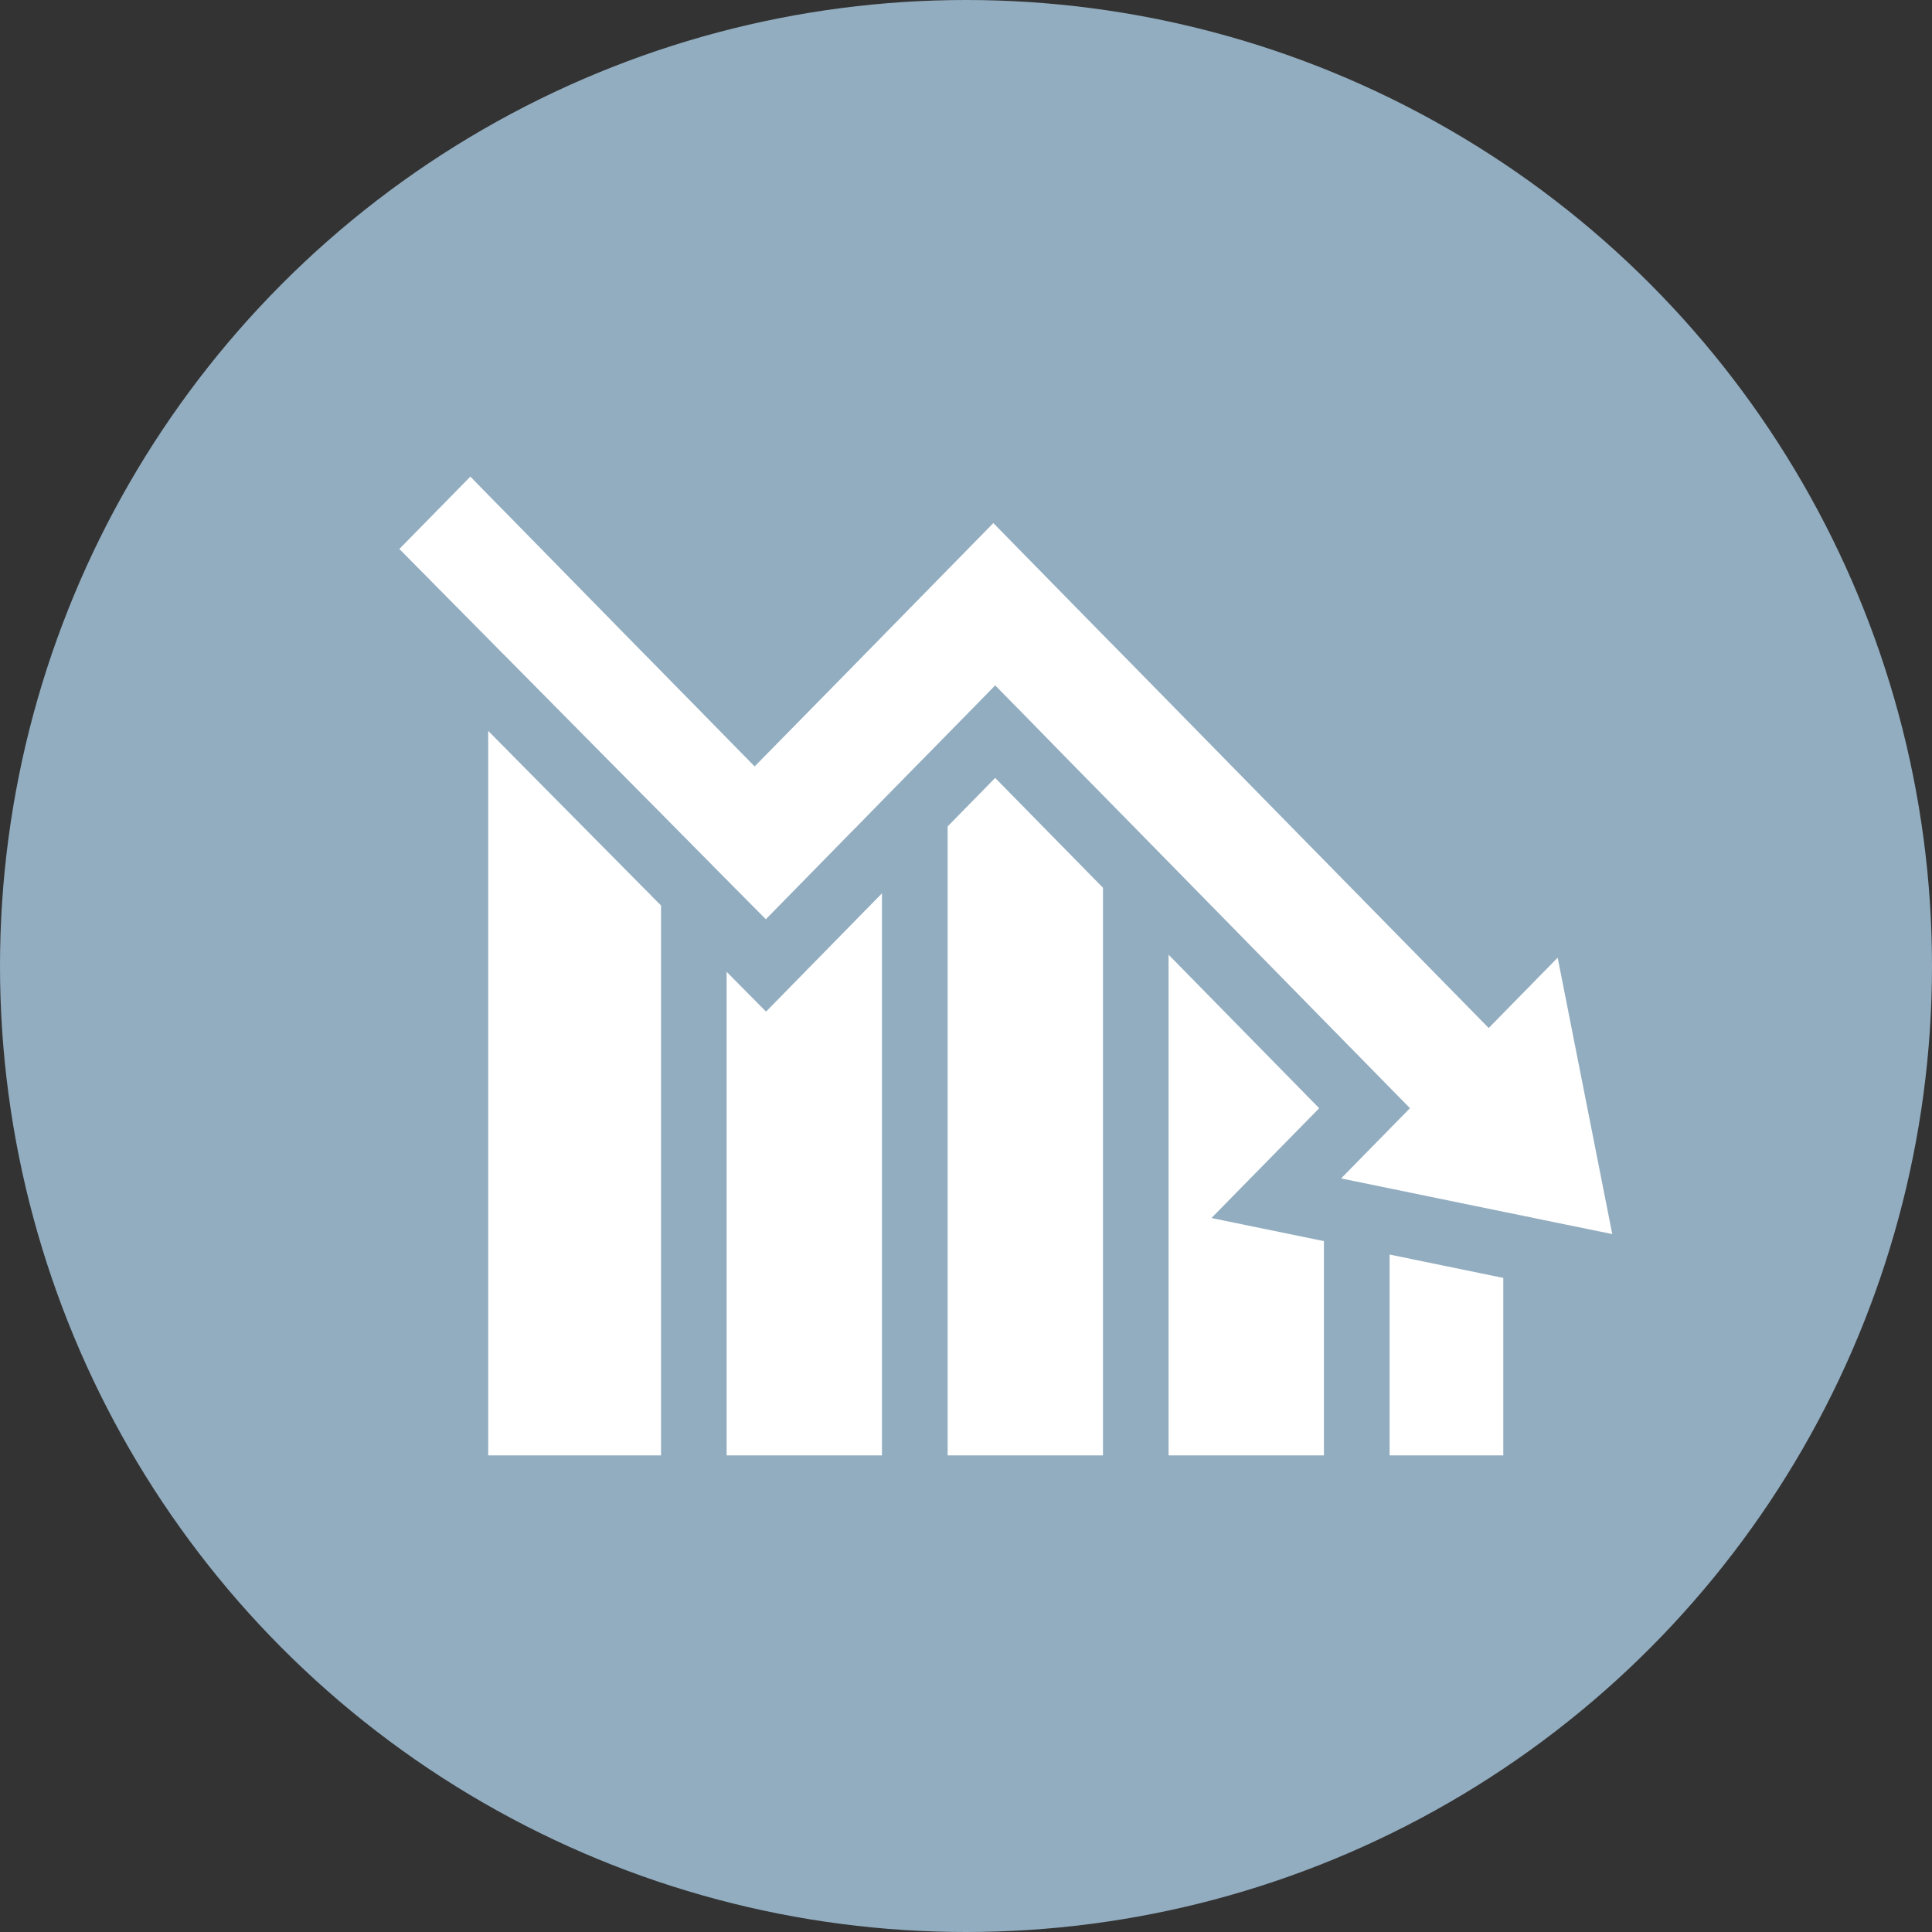
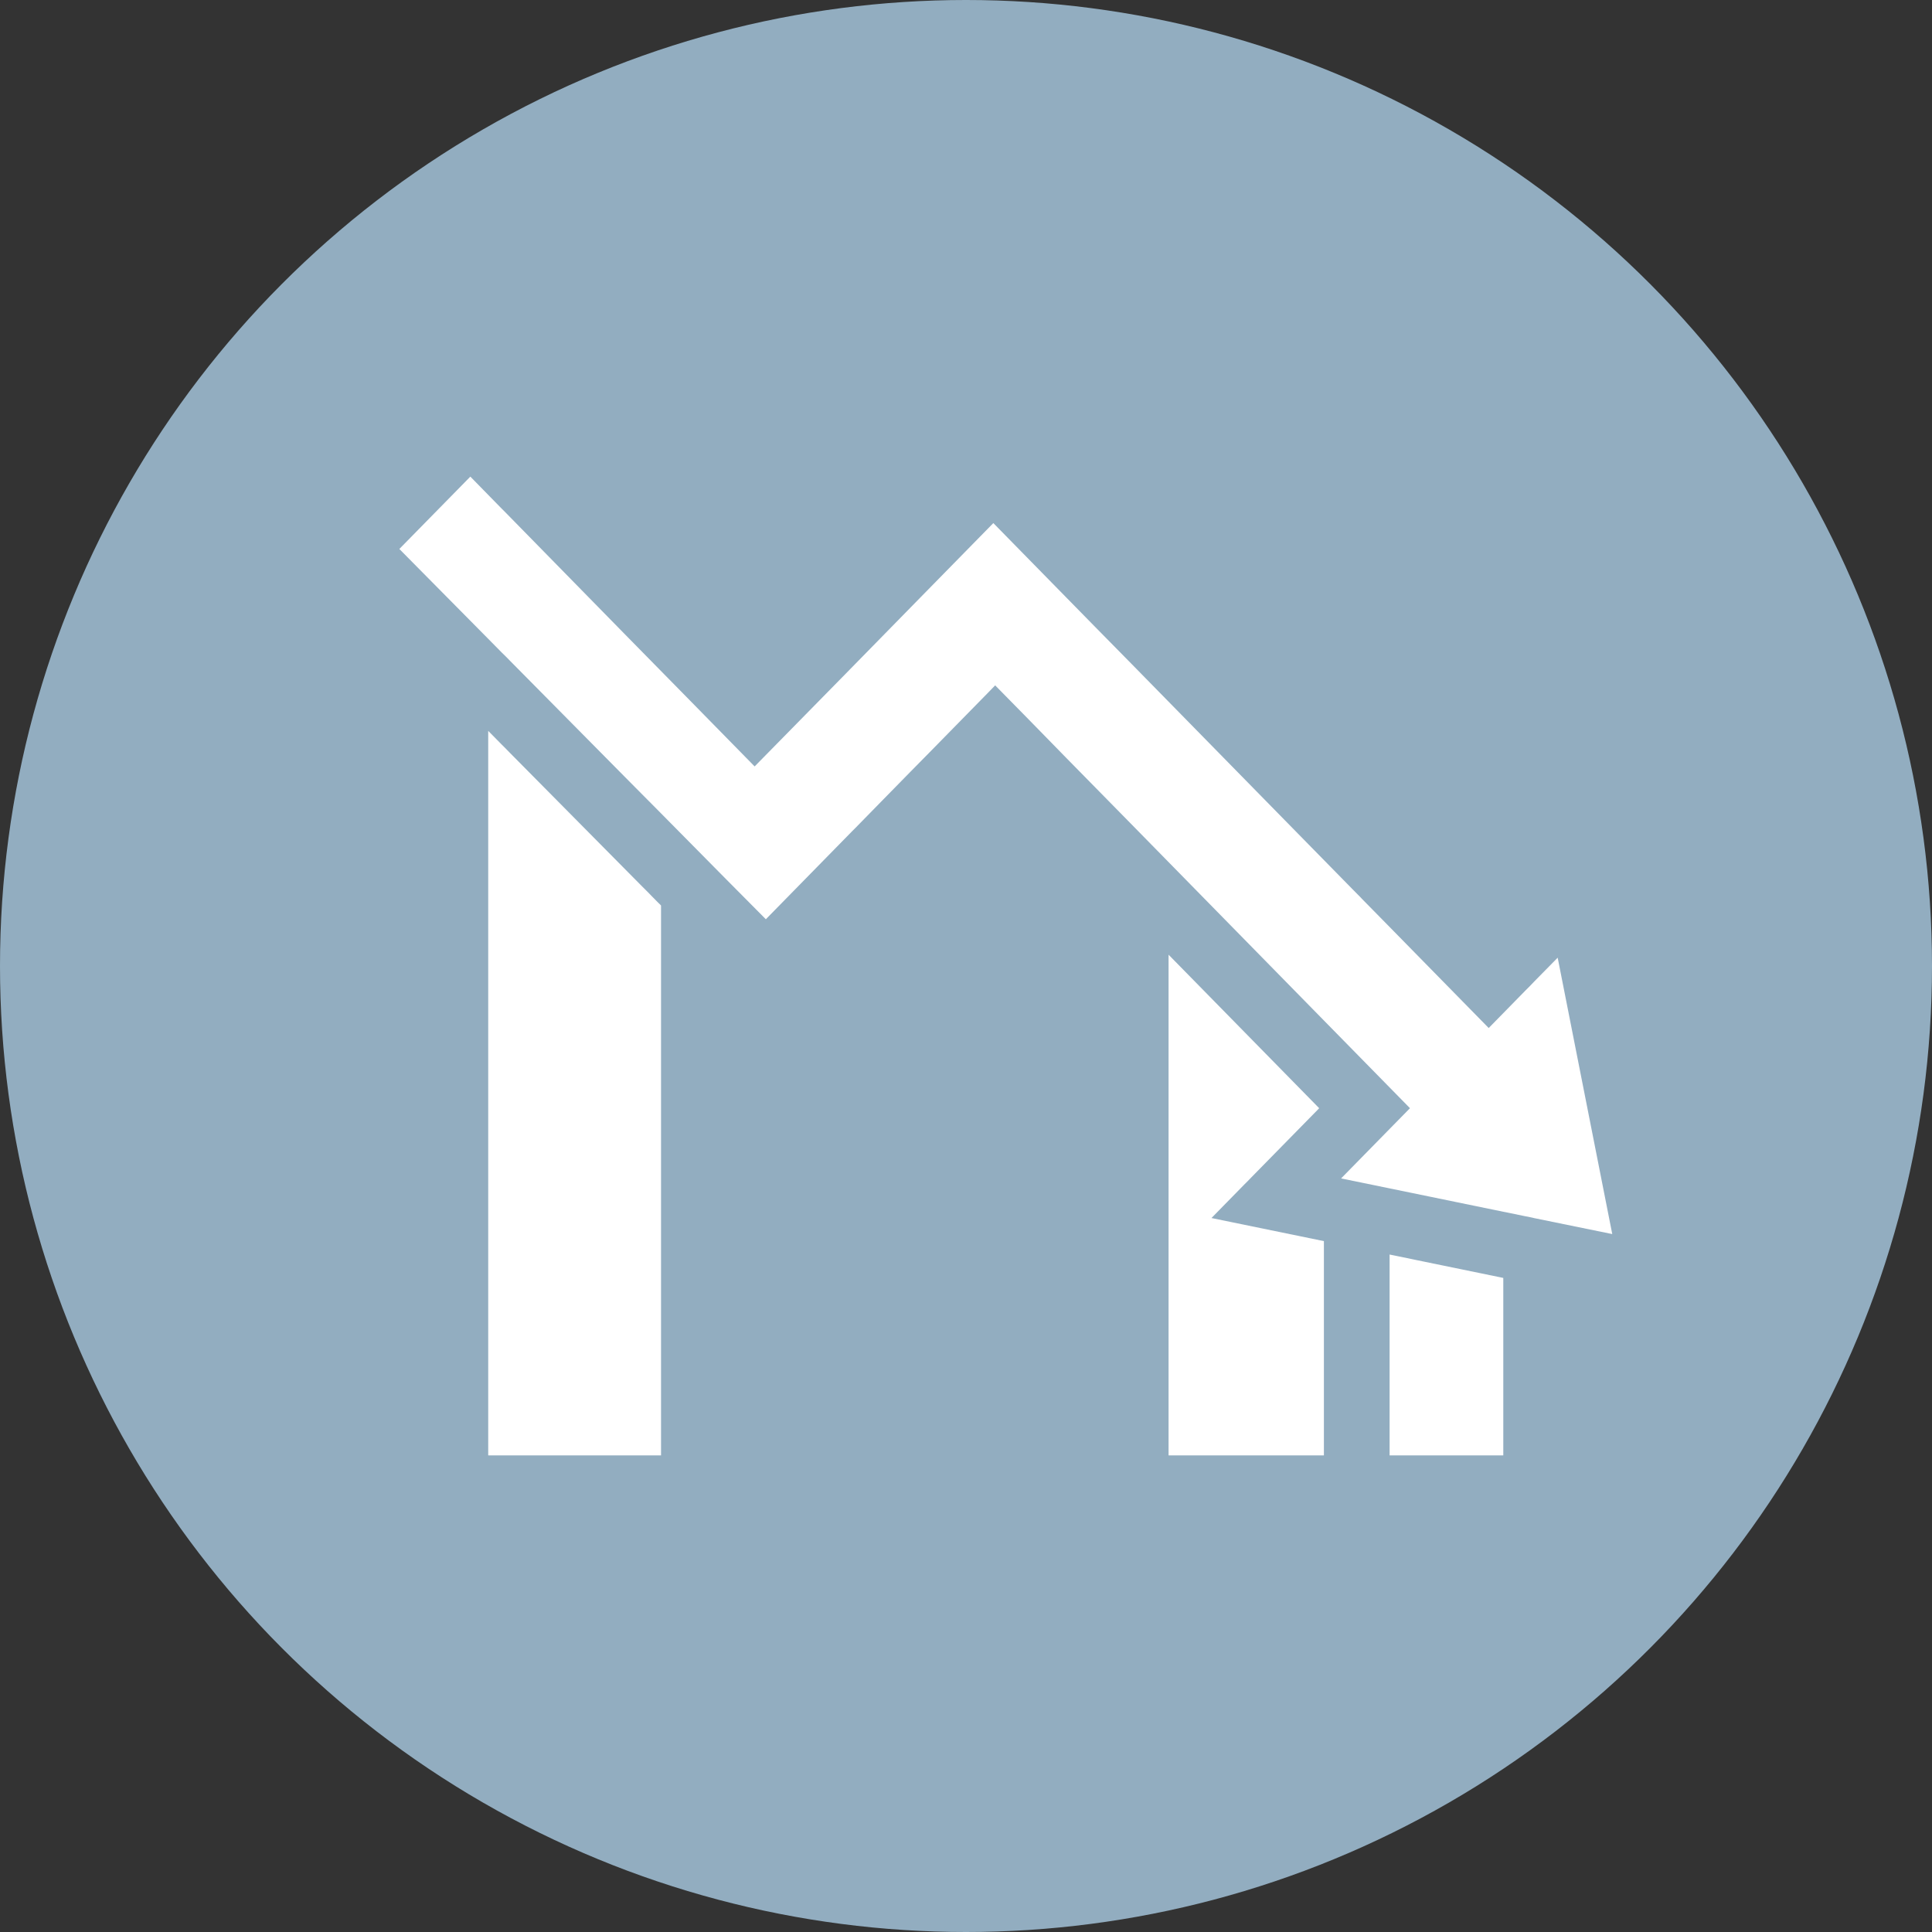
<svg xmlns="http://www.w3.org/2000/svg" id="Layer_2" data-name="Layer 2" viewBox="0 0 200 200">
  <rect x="0" y="0" width="200" height="200" fill="#333333" stroke="none" />
  <defs>
    <style>
      .cls-1 {
        fill: #fff;
      }

      .cls-2 {
        fill: #92adc0;
      }
    </style>
  </defs>
  <g id="_文字" data-name="文字">
    <g>
      <circle class="cls-2" cx="100" cy="100" r="100" />
      <g>
        <polygon class="cls-1" points="125.41 126.09 128.85 122.58 129.19 122.24 129.52 121.9 136.38 114.91 136.56 114.72 120.97 98.83 120.97 150.66 137.05 150.66 137.05 128.48 137.05 128.48 125.41 126.09" />
        <polygon class="cls-1" points="68.14 93.45 67.42 92.72 67.2 92.49 66.48 91.77 52.84 77.99 52.39 77.53 51.93 77.07 50.54 75.66 50.54 150.66 68.43 150.66 68.43 93.74 68.37 93.67 68.14 93.45" />
-         <polygon class="cls-1" points="103.02 80.53 98.1 85.55 98.1 150.66 114.18 150.66 114.18 91.91 114.18 91.9 103.02 80.53" />
-         <polygon class="cls-1" points="83.86 100.07 83.6 100.33 83.52 100.41 83.27 100.68 83.19 100.76 82.93 101.02 79.3 104.72 75.22 100.6 75.22 150.66 91.3 150.66 91.3 92.48 91.3 92.48 83.86 100.07" />
        <polygon class="cls-1" points="146.57 130.43 146.14 130.34 144.74 130.05 144.3 129.96 143.85 129.87 143.85 150.66 155.62 150.66 155.62 132.29 147.98 130.72 146.57 130.43" />
        <polygon class="cls-1" points="161.25 99.14 158.83 101.6 158.38 102.07 157.92 102.53 156.08 104.41 154.11 106.42 143.85 95.96 143.85 95.96 140.94 93 140.94 92.99 140.03 92.07 133.24 85.15 117.16 68.75 113.42 64.95 110.36 61.83 102.83 54.15 95.24 61.89 94.28 62.87 87.49 69.8 78.12 79.34 71.41 72.5 64.61 65.58 52.84 53.57 52.39 53.11 51.93 52.65 50.09 50.77 48.69 49.34 41.34 56.83 50.54 66.13 51.93 67.54 52.39 67.99 52.84 68.45 64.61 80.35 66.98 82.74 67.36 83.12 68.43 84.2 68.43 84.2 75.22 91.07 75.22 91.07 79.28 95.16 88.2 86.06 88.58 85.68 91.3 82.9 91.3 82.9 94.28 79.86 96.26 77.85 96.26 77.85 102.32 71.67 103.02 70.95 106.51 74.5 110.36 78.44 117.16 85.36 137.05 105.64 137.05 105.64 143.85 112.57 143.85 112.57 145.96 114.72 143.85 116.87 143.85 116.87 138.83 121.99 143.85 123.02 143.85 123.02 155.62 125.44 155.99 125.51 156.08 125.53 157.92 125.91 158.38 126 158.83 126.1 166.9 127.75 161.25 99.14" />
      </g>
    </g>
  </g>
</svg>